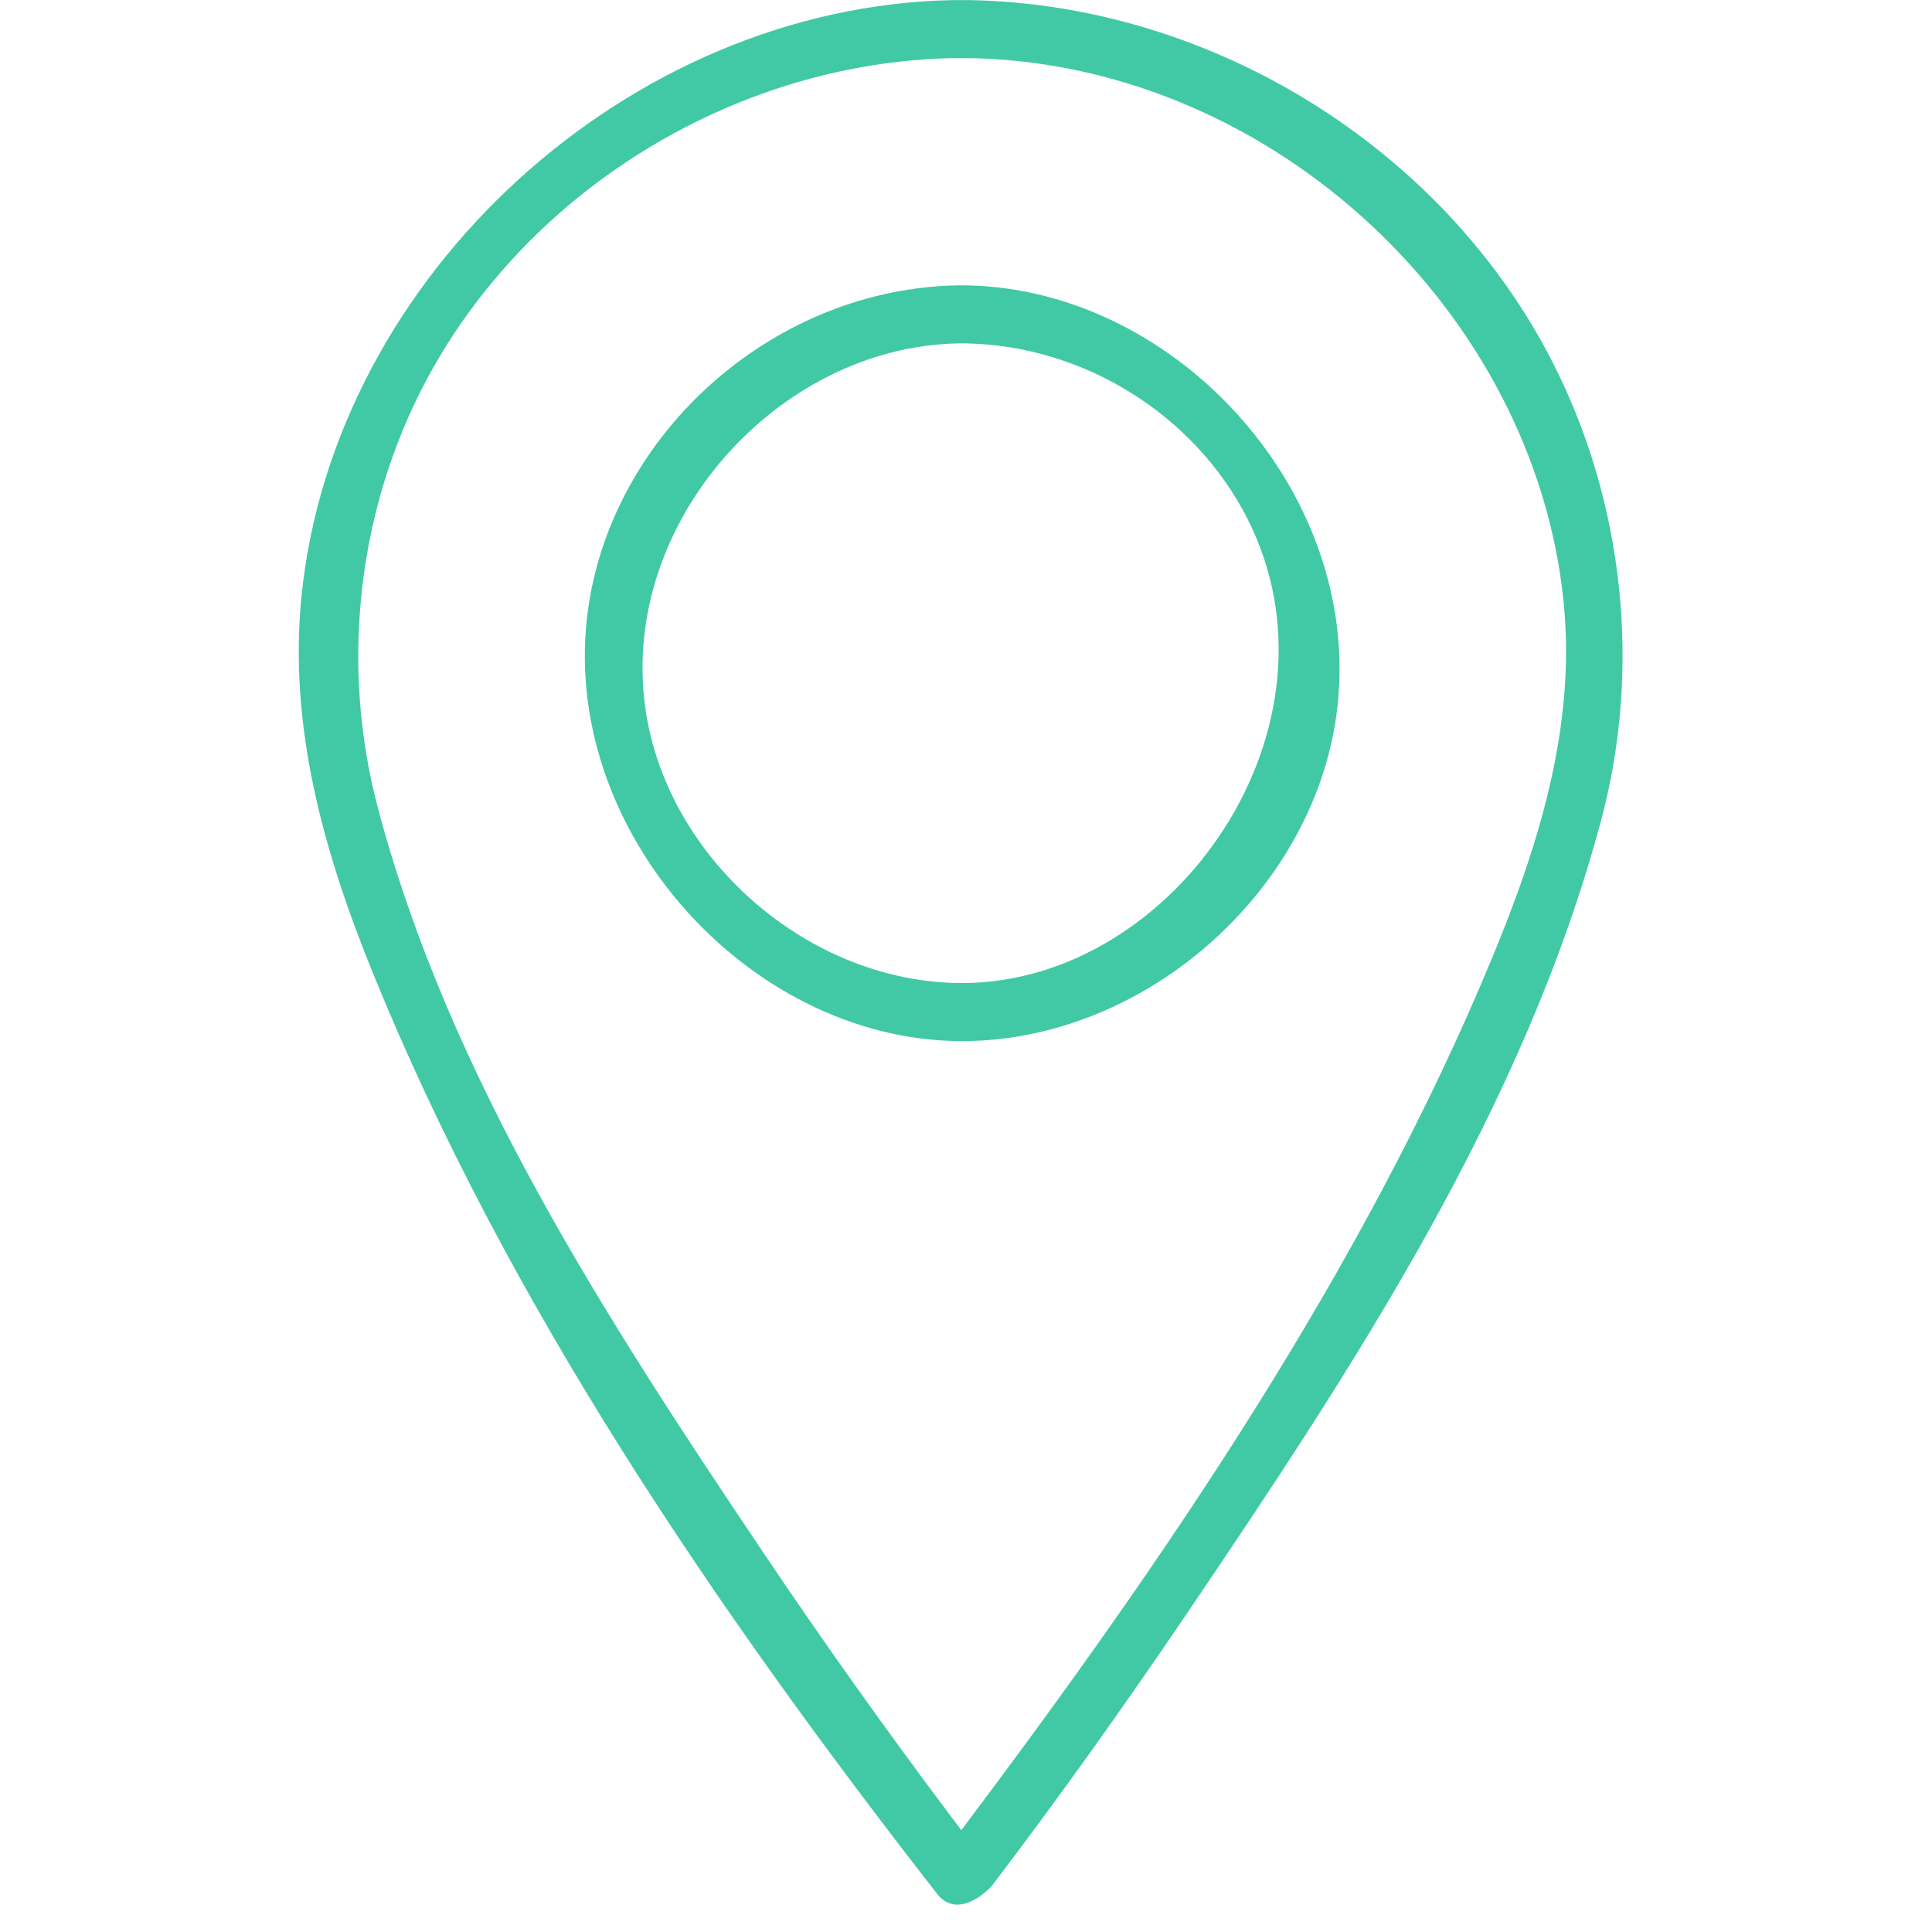
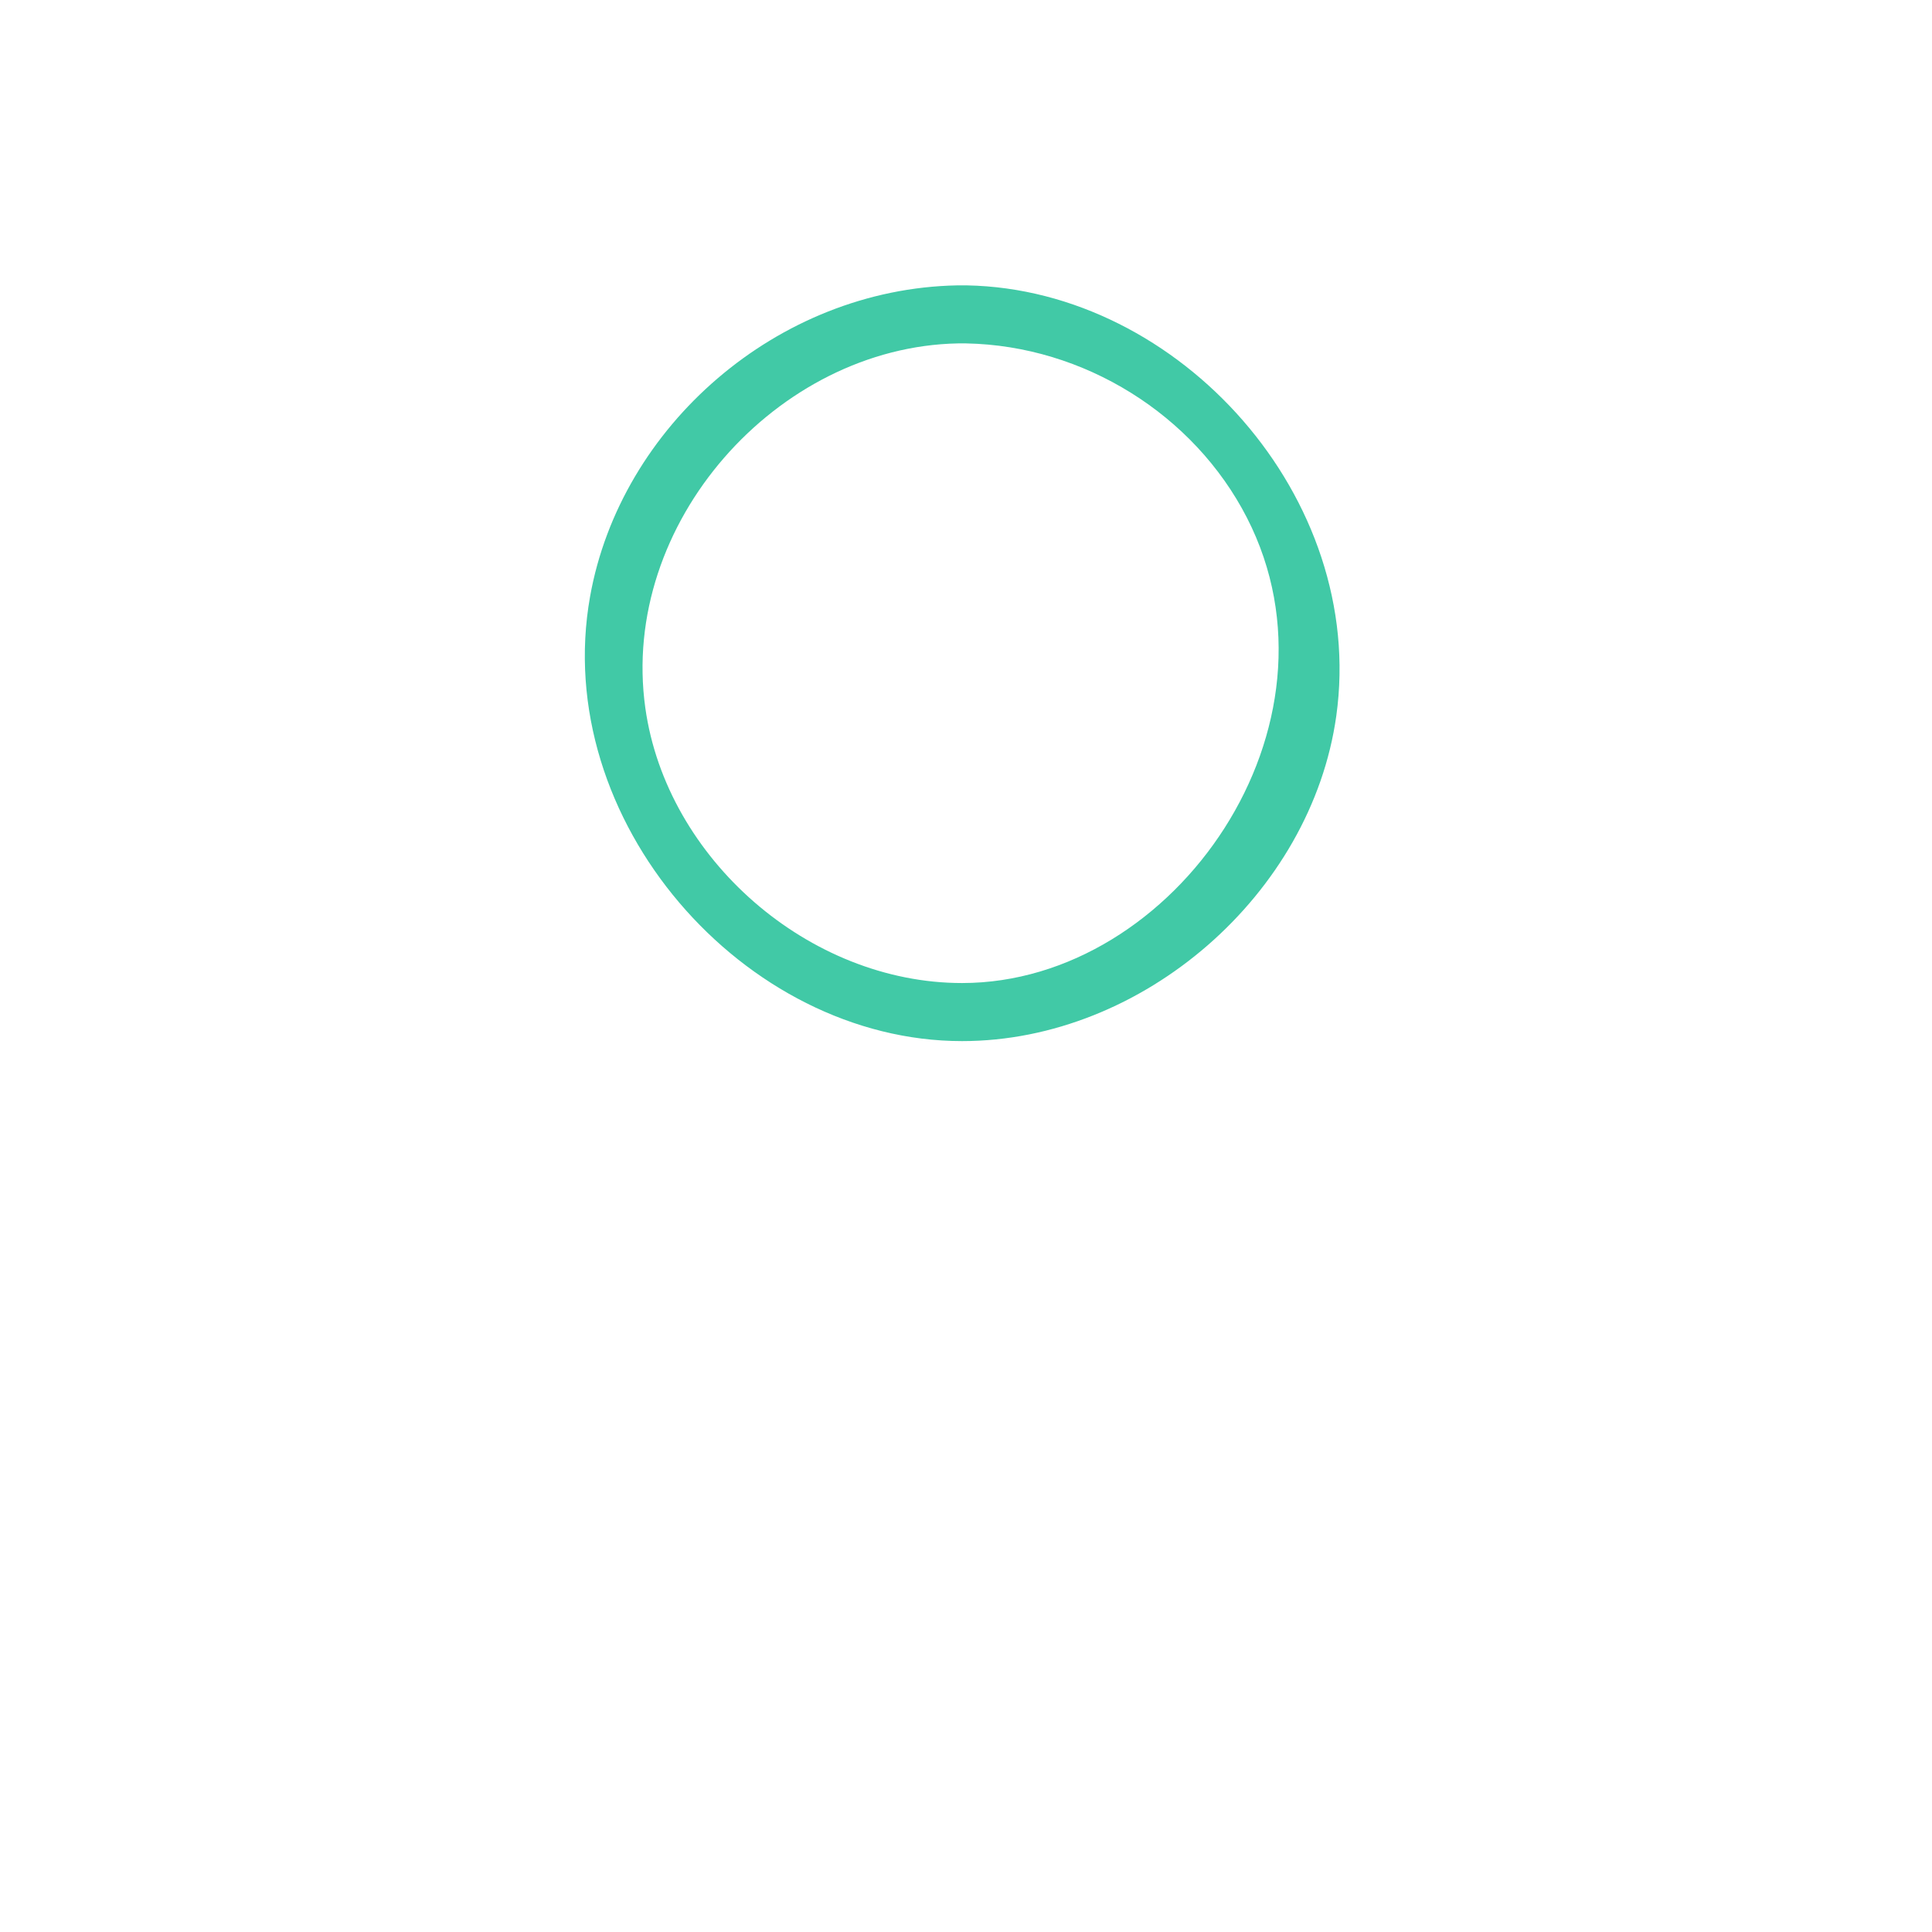
<svg xmlns="http://www.w3.org/2000/svg" width="55" height="55" viewBox="0 0 55 55" fill="none">
-   <path fill-rule="evenodd" clip-rule="evenodd" d="M27.614 0.003C34.496 0.133 41.072 4.206 44.186 10.286C46.226 14.269 46.744 19 45.581 23.35C43.403 31.5 38.612 38.812 33.767 45.965C31.989 48.59 30.148 51.173 28.229 53.696C28.229 53.696 27.357 54.669 26.719 53.967C20.33 45.776 14.429 37.072 10.62 27.711C9.227 24.288 8.205 20.699 8.585 16.953C9.511 7.841 17.898 0.178 27.126 0.003C27.37 0.001 27.37 0.001 27.614 0.003ZM27.147 1.654C20.803 1.775 14.742 5.569 11.93 11.226C10.141 14.827 9.719 19.074 10.755 22.989C12.778 30.632 17.23 37.506 21.74 44.214C23.447 46.753 25.222 49.246 27.059 51.692L27.367 52.099C33.229 44.319 38.807 36.105 42.449 27.338C43.801 24.083 44.873 20.681 44.511 17.12C43.676 8.902 36.305 1.928 27.815 1.659C27.592 1.654 27.37 1.653 27.147 1.654Z" fill="#41C9A6" />
  <path fill-rule="evenodd" clip-rule="evenodd" d="M27.527 8.124C33.589 8.24 38.91 14.181 38.041 20.383C37.331 25.45 32.538 29.638 27.388 29.638C21.183 29.638 15.659 23.353 16.799 16.978C17.665 12.134 22.129 8.222 27.249 8.124C27.389 8.123 27.388 8.123 27.527 8.124ZM27.27 9.776C22.127 9.874 17.634 14.896 18.371 20.154C18.972 24.447 23.03 27.985 27.388 27.985C33.469 27.985 38.524 20.643 35.497 14.738C33.993 11.802 30.853 9.84 27.506 9.776C27.388 9.776 27.388 9.776 27.27 9.776Z" fill="#41C9A6" />
</svg>